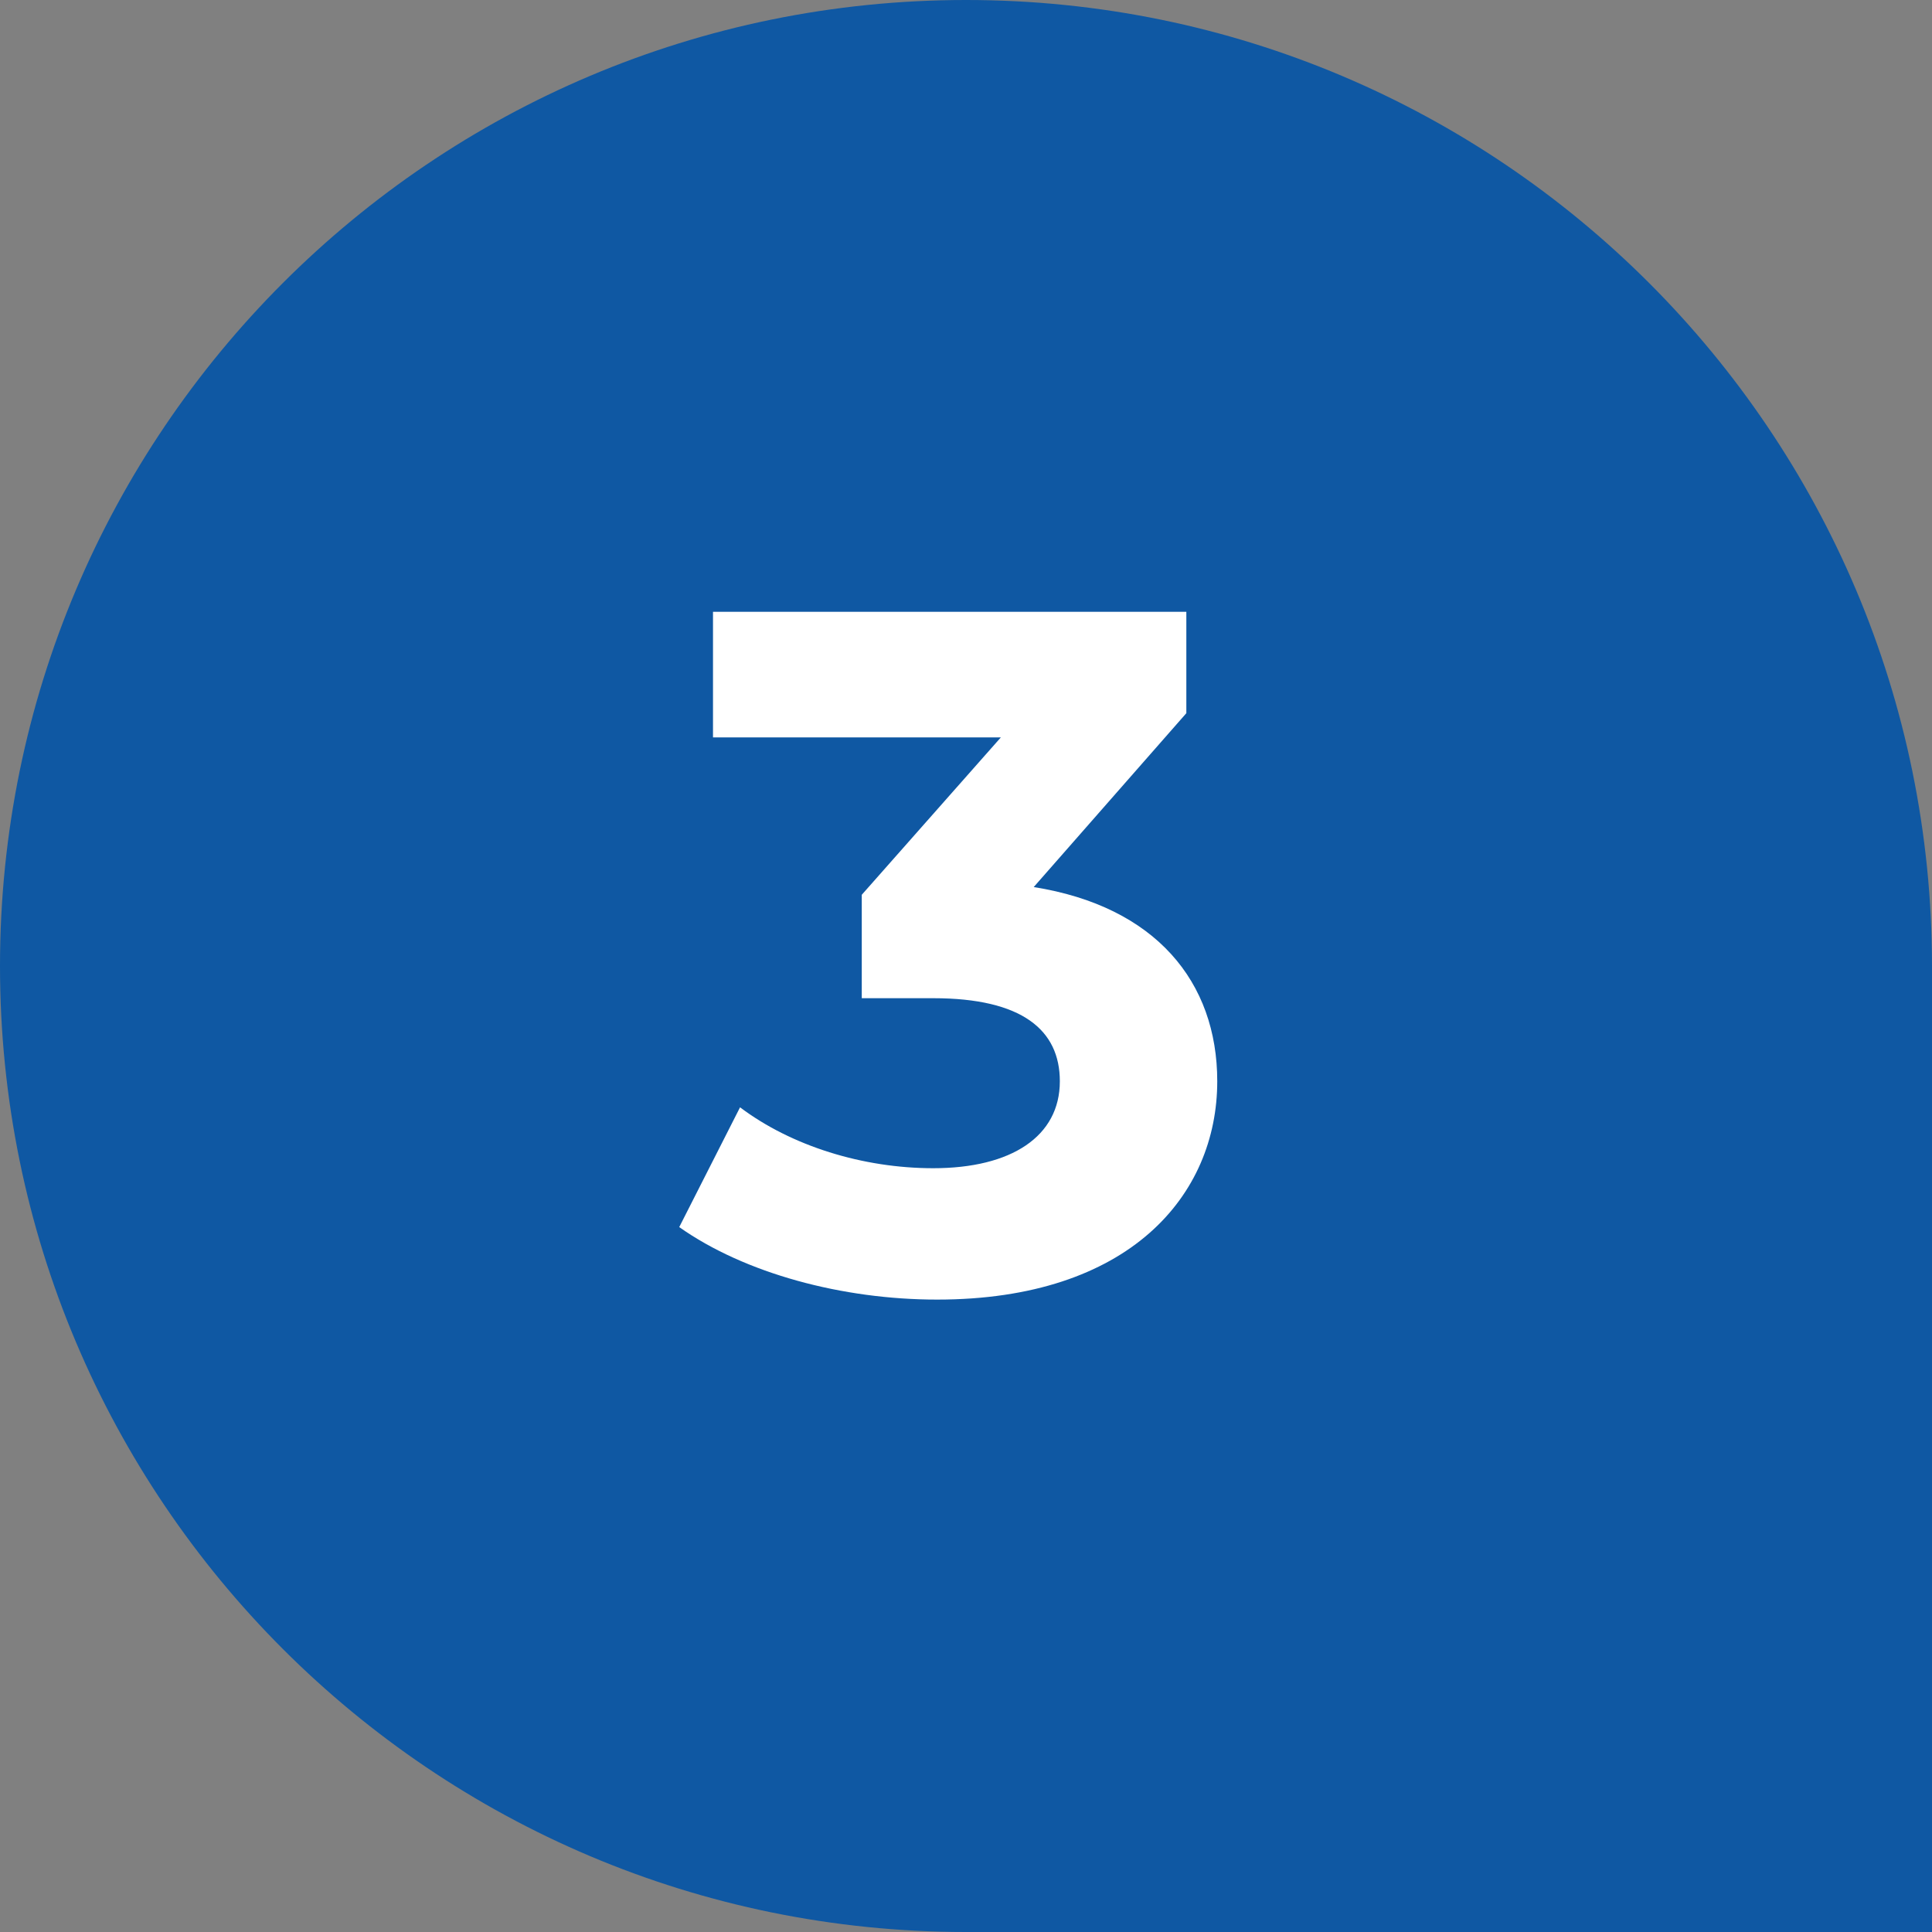
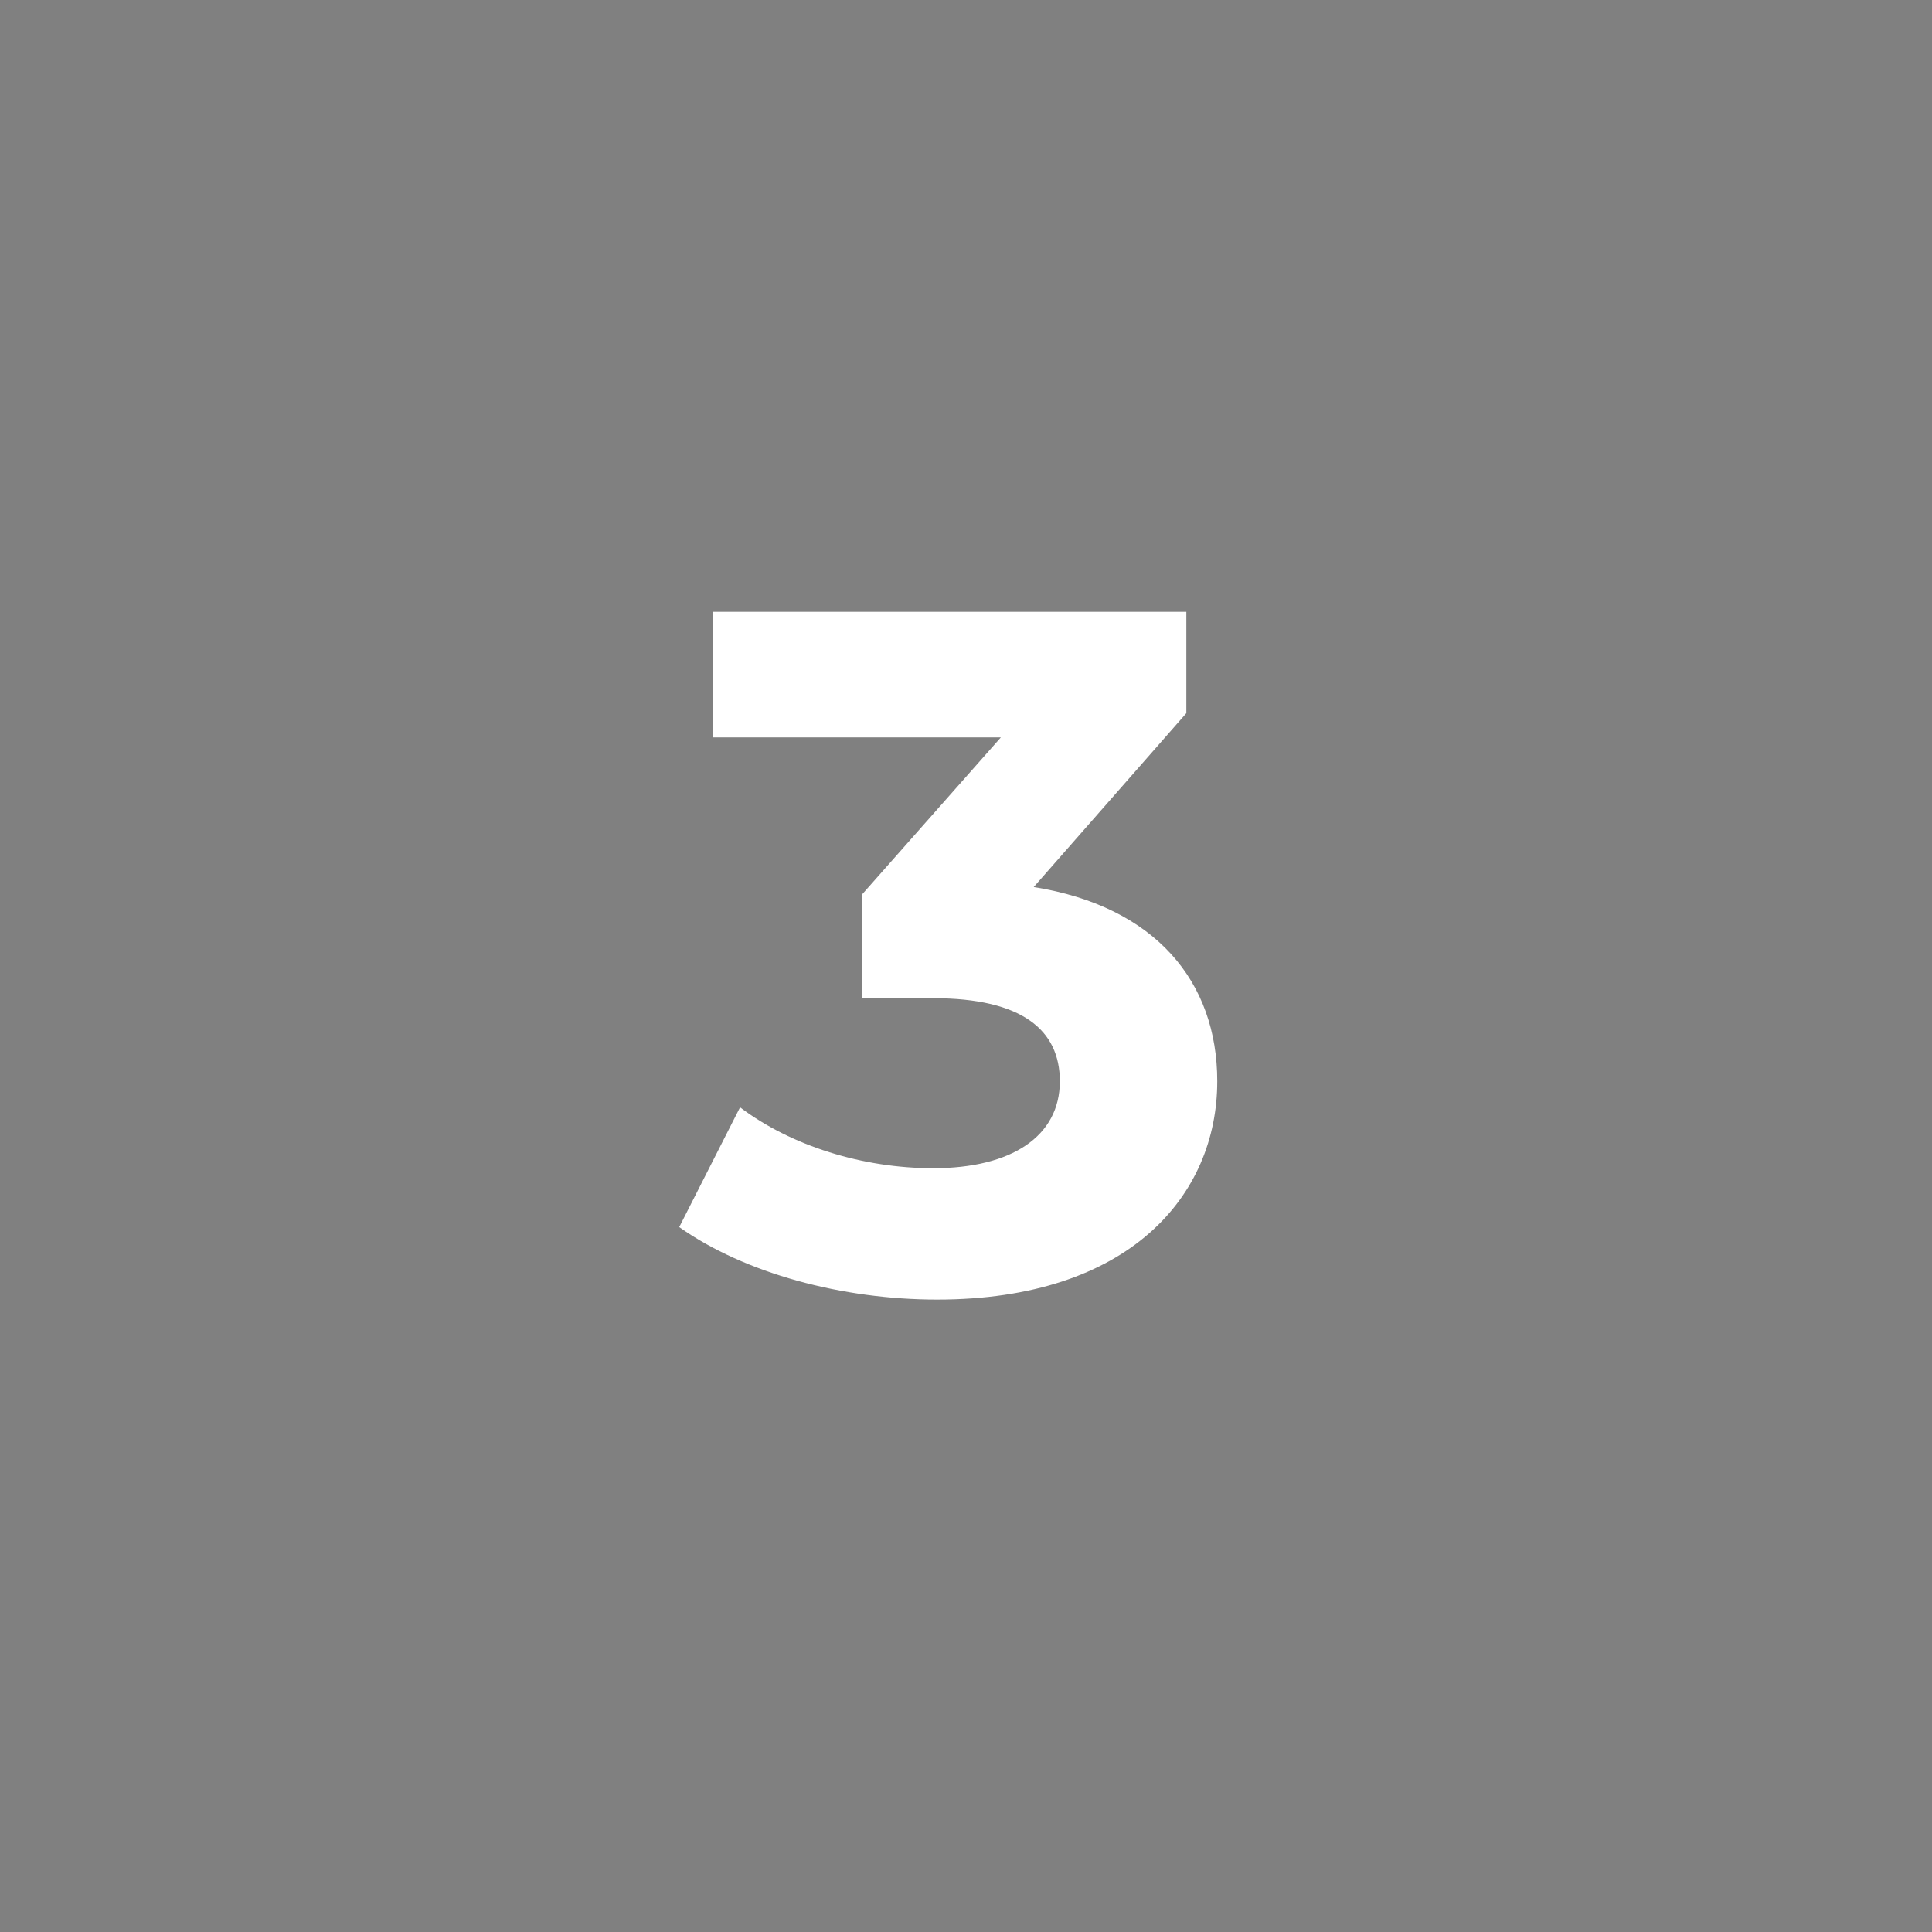
<svg xmlns="http://www.w3.org/2000/svg" width="21" height="21" viewBox="0 0 21 21" fill="none">
  <rect x="0" y="0" width="21" height="21" fill="#808080" stroke="none" />
-   <path d="M0 10.5C0 4.701 4.701 -0 10.5 -0C16.299 -0 21 4.701 21 10.5V21H10.5C4.701 21 0 16.299 0 10.5Z" fill="#0F58A3" />
  <path d="M11.236 9.642C12.559 9.852 13.231 10.671 13.231 11.753C13.231 12.992 12.276 14.126 10.186 14.126C9.157 14.126 8.097 13.842 7.383 13.338L8.044 12.036C8.601 12.456 9.378 12.698 10.144 12.698C10.995 12.698 11.52 12.351 11.52 11.753C11.52 11.196 11.11 10.85 10.144 10.85H9.367V9.726L10.879 8.015H7.75V6.65H12.895V7.752L11.236 9.642Z" fill="white" />
</svg>